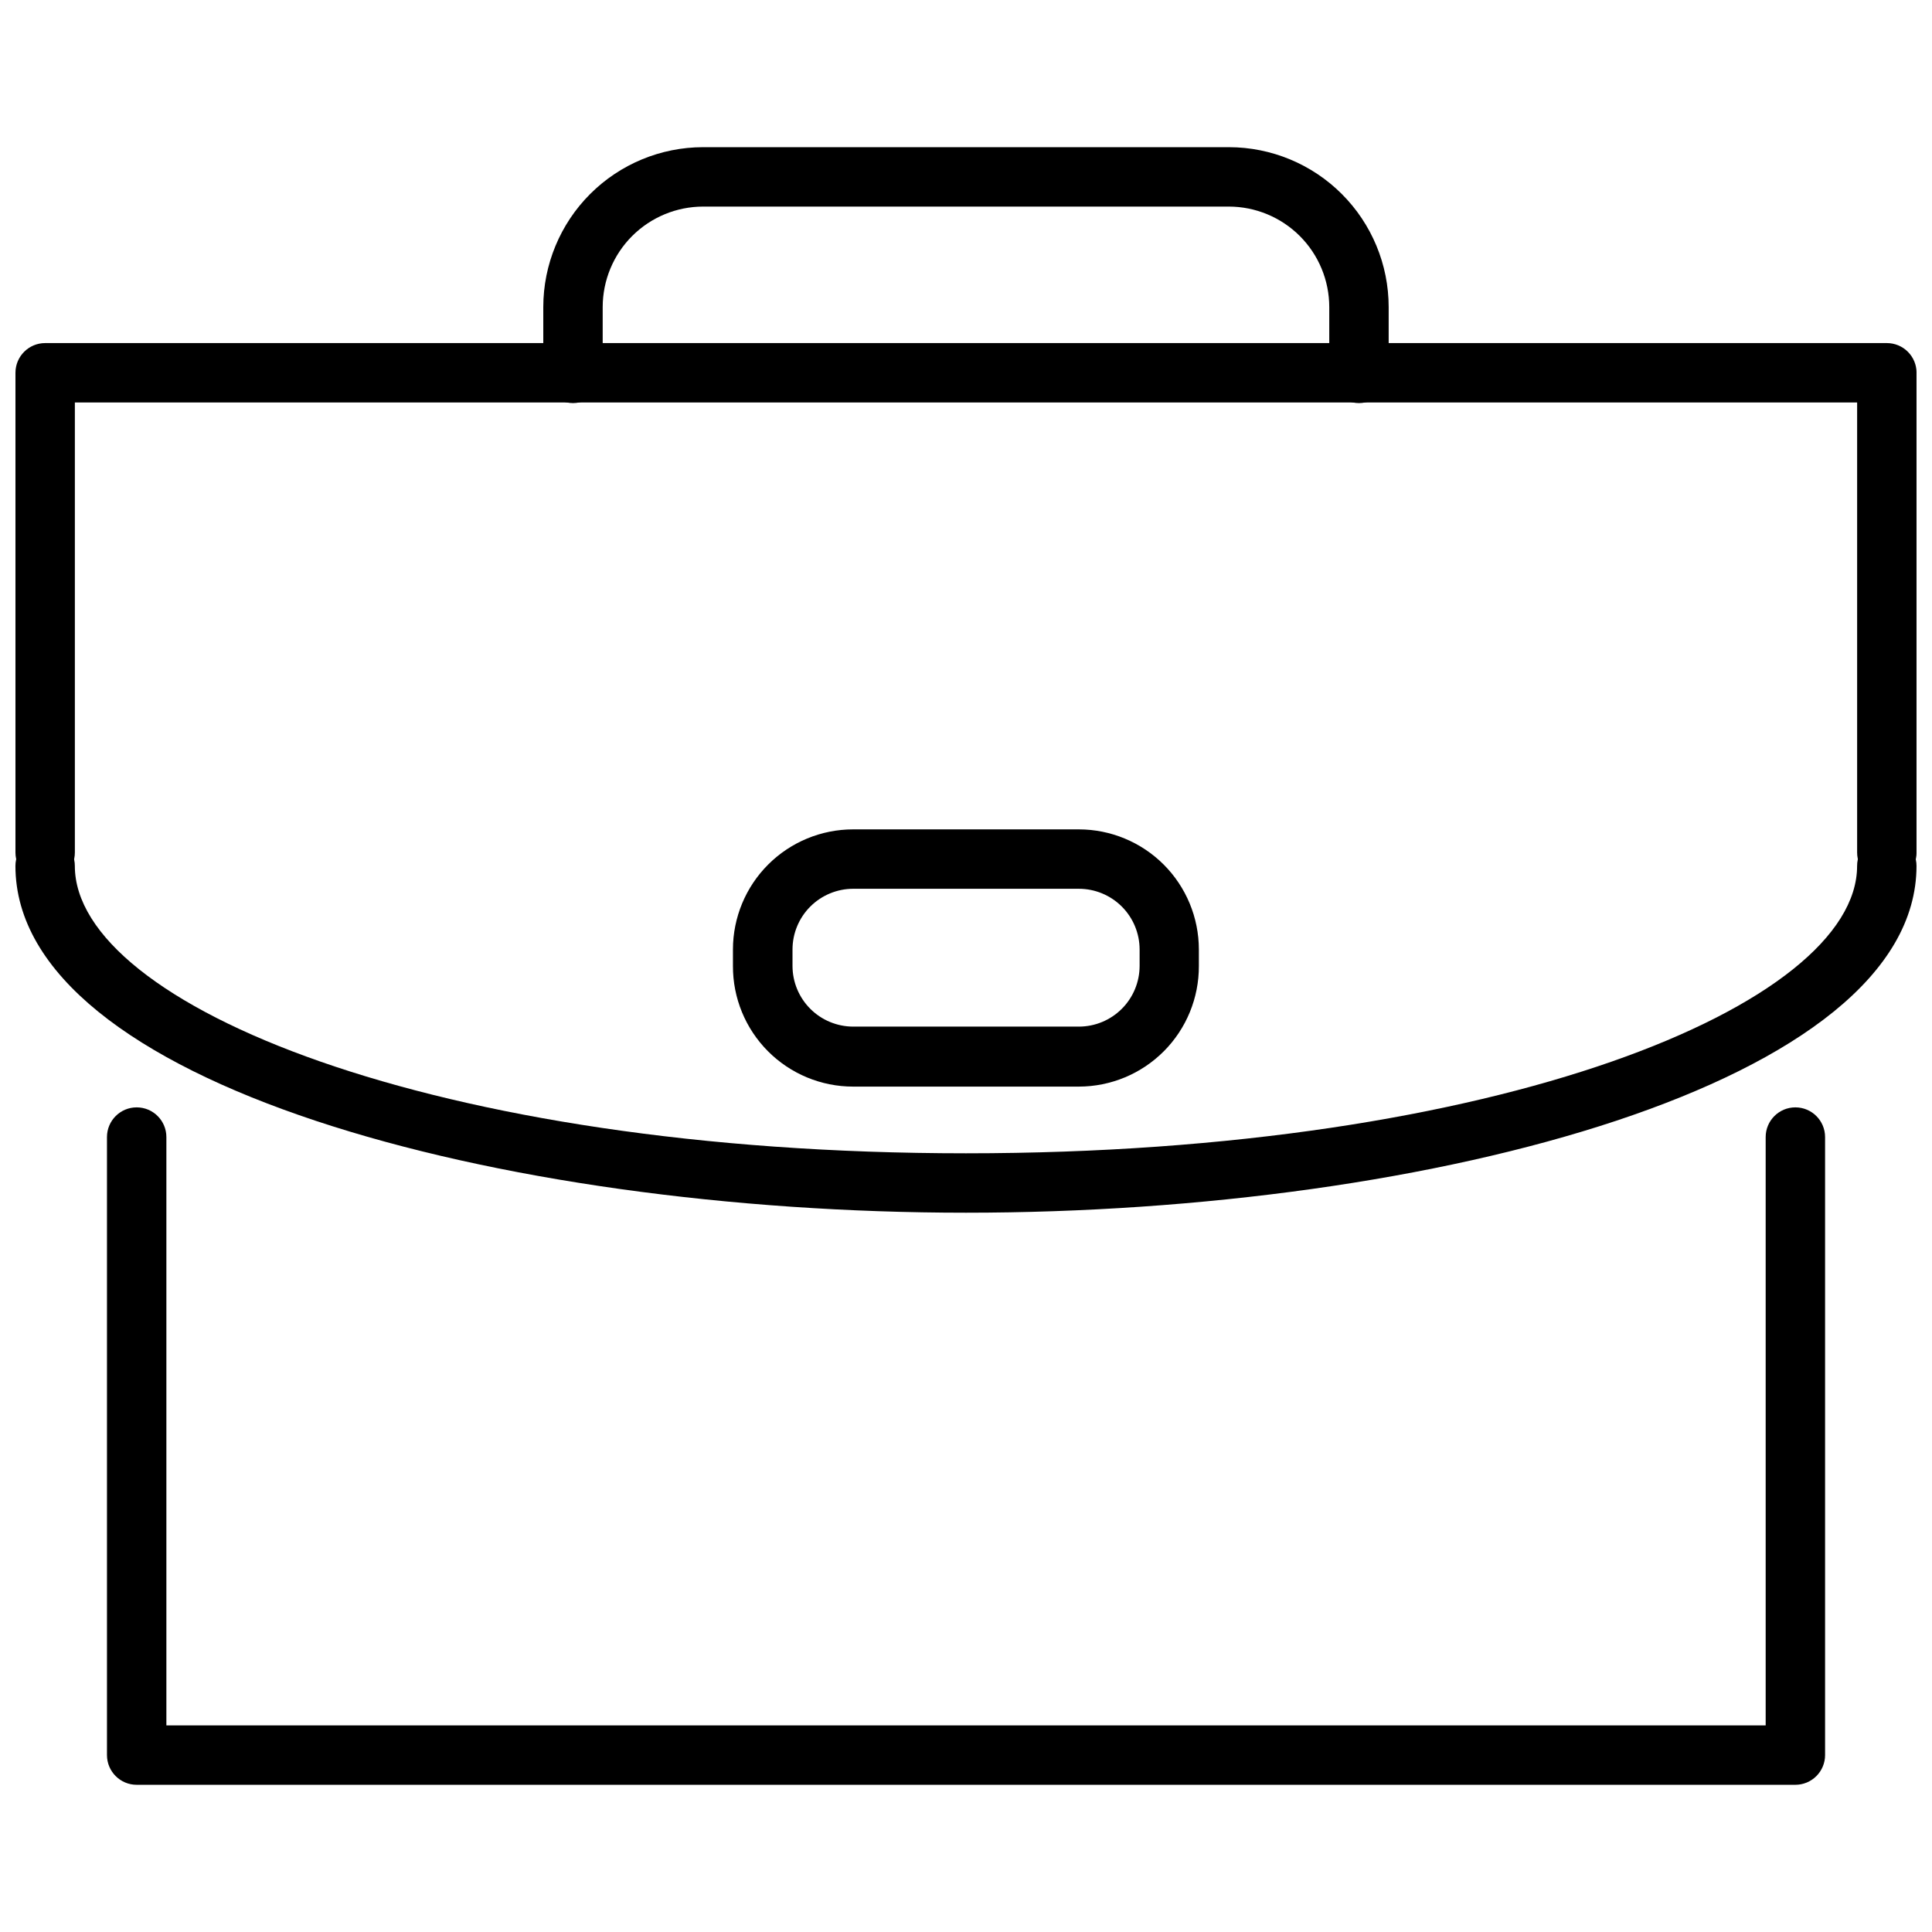
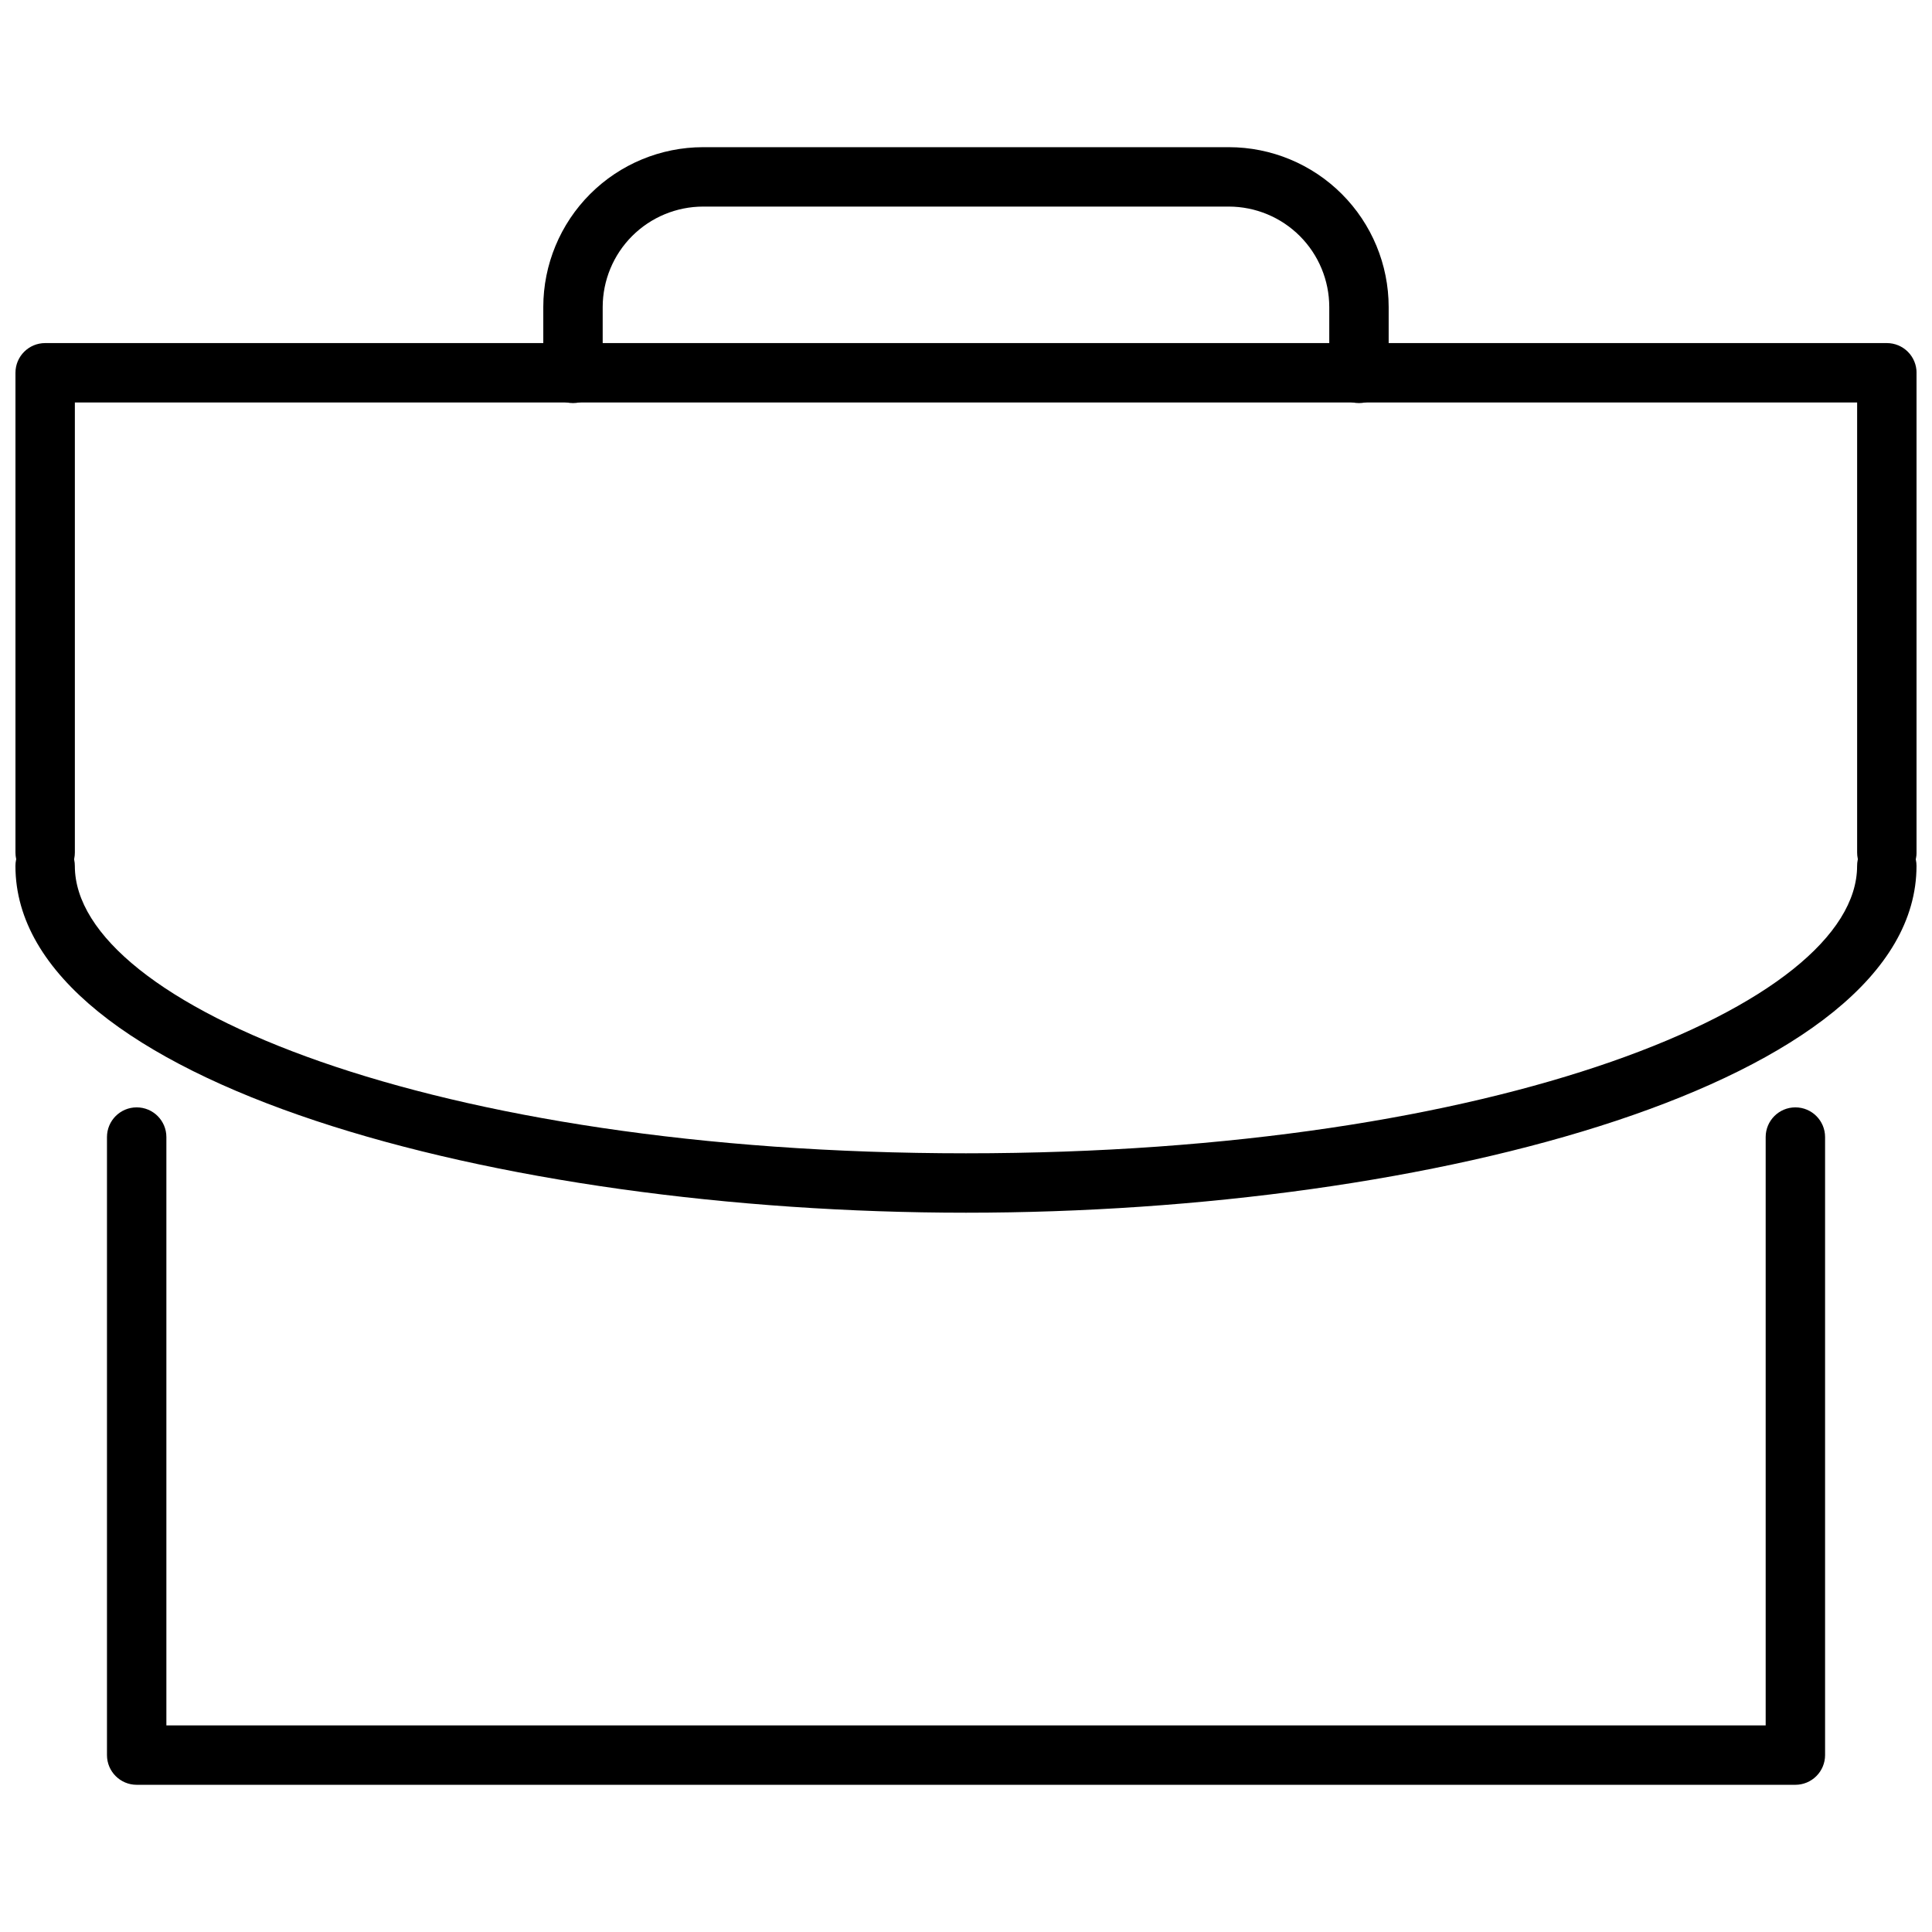
<svg xmlns="http://www.w3.org/2000/svg" width="800px" height="800px" version="1.1" viewBox="144 144 512 512">
  <defs>
    <clipPath id="b">
-       <path d="m148.09 234h503.81v144h-503.81z" />
+       <path d="m148.09 234h503.81v144h-503.81" />
    </clipPath>
    <clipPath id="a">
      <path d="m148.09 365h503.81v101h-503.81z" />
    </clipPath>
  </defs>
  <path d="m619.79 616.99h-439.57c-4.348 0-7.871-3.527-7.871-7.875v-163.78c0-4.348 3.523-7.871 7.871-7.871 4.348 0 7.871 3.523 7.871 7.871v155.91h423.83v-155.91c0-4.348 3.523-7.871 7.871-7.871s7.871 3.523 7.871 7.871v163.78c0 2.09-0.828 4.09-2.305 5.566-1.477 1.477-3.477 2.309-5.566 2.309z" />
  <g clip-path="url(#b)">
    <path d="m644.03 377.8c-4.348 0-7.871-3.527-7.871-7.875v-119.26h-472.32v119.26-0.004c0 4.348-3.523 7.875-7.871 7.875s-7.871-3.527-7.871-7.875v-127.13c0-4.348 3.523-7.871 7.871-7.871h488.07c2.086 0 4.09 0.828 5.566 2.305 1.477 1.477 2.305 3.481 2.305 5.566v127.13c0 2.09-0.828 4.09-2.305 5.566-1.477 1.477-3.481 2.309-5.566 2.309z" />
  </g>
  <g clip-path="url(#a)">
    <path d="m400 465.38c-123.83 0-251.91-34.363-251.91-91.906 0-4.348 3.523-7.871 7.871-7.871s7.871 3.523 7.871 7.871c0 36.762 94.898 76.164 236.16 76.164 141.26 0 236.16-39.359 236.16-76.16v-0.004c0-4.348 3.523-7.871 7.871-7.871s7.871 3.523 7.871 7.871c0 57.508-128.08 91.906-251.9 91.906z" />
  </g>
-   <path d="m429.91 431.96h-59.828c-8.465 0.004-16.582-3.367-22.559-9.367-5.977-5.996-9.316-14.125-9.285-22.59v-4.41c0.012-8.438 3.371-16.527 9.34-22.488 5.973-5.965 14.066-9.312 22.504-9.312h59.828c8.43 0.008 16.512 3.363 22.477 9.324 5.961 5.961 9.312 14.047 9.324 22.477v4.41c0.031 8.457-3.305 16.582-9.27 22.578-5.969 5.996-14.074 9.371-22.531 9.379zm-59.828-52.426c-4.258 0.012-8.336 1.707-11.344 4.715-3.012 3.008-4.707 7.09-4.715 11.344v4.41c0.008 4.254 1.703 8.332 4.715 11.344 3.008 3.008 7.086 4.703 11.344 4.715h59.828c4.262 0 8.348-1.691 11.367-4.703 3.019-3.008 4.719-7.094 4.731-11.355v-4.41c-0.012-4.262-1.711-8.348-4.731-11.359-3.019-3.008-7.106-4.699-11.367-4.699z" />
  <path d="m504.14 250.82c-4.348 0-7.871-3.523-7.871-7.871v-17.594c-0.012-7.055-2.816-13.816-7.805-18.805-4.988-4.988-11.75-7.793-18.805-7.805h-139.33c-7.055 0.012-13.816 2.816-18.805 7.805-4.988 4.988-7.793 11.75-7.805 18.805v17.594c0 4.348-3.523 7.871-7.871 7.871-4.348 0-7.871-3.523-7.871-7.871v-17.594c0.008-11.23 4.477-21.996 12.414-29.938 7.941-7.941 18.707-12.406 29.938-12.414h139.33c11.23 0.008 21.996 4.473 29.938 12.414 7.941 7.941 12.406 18.707 12.414 29.938v17.594c0 2.086-0.828 4.09-2.305 5.566-1.477 1.477-3.477 2.305-5.566 2.305z" />
</svg>